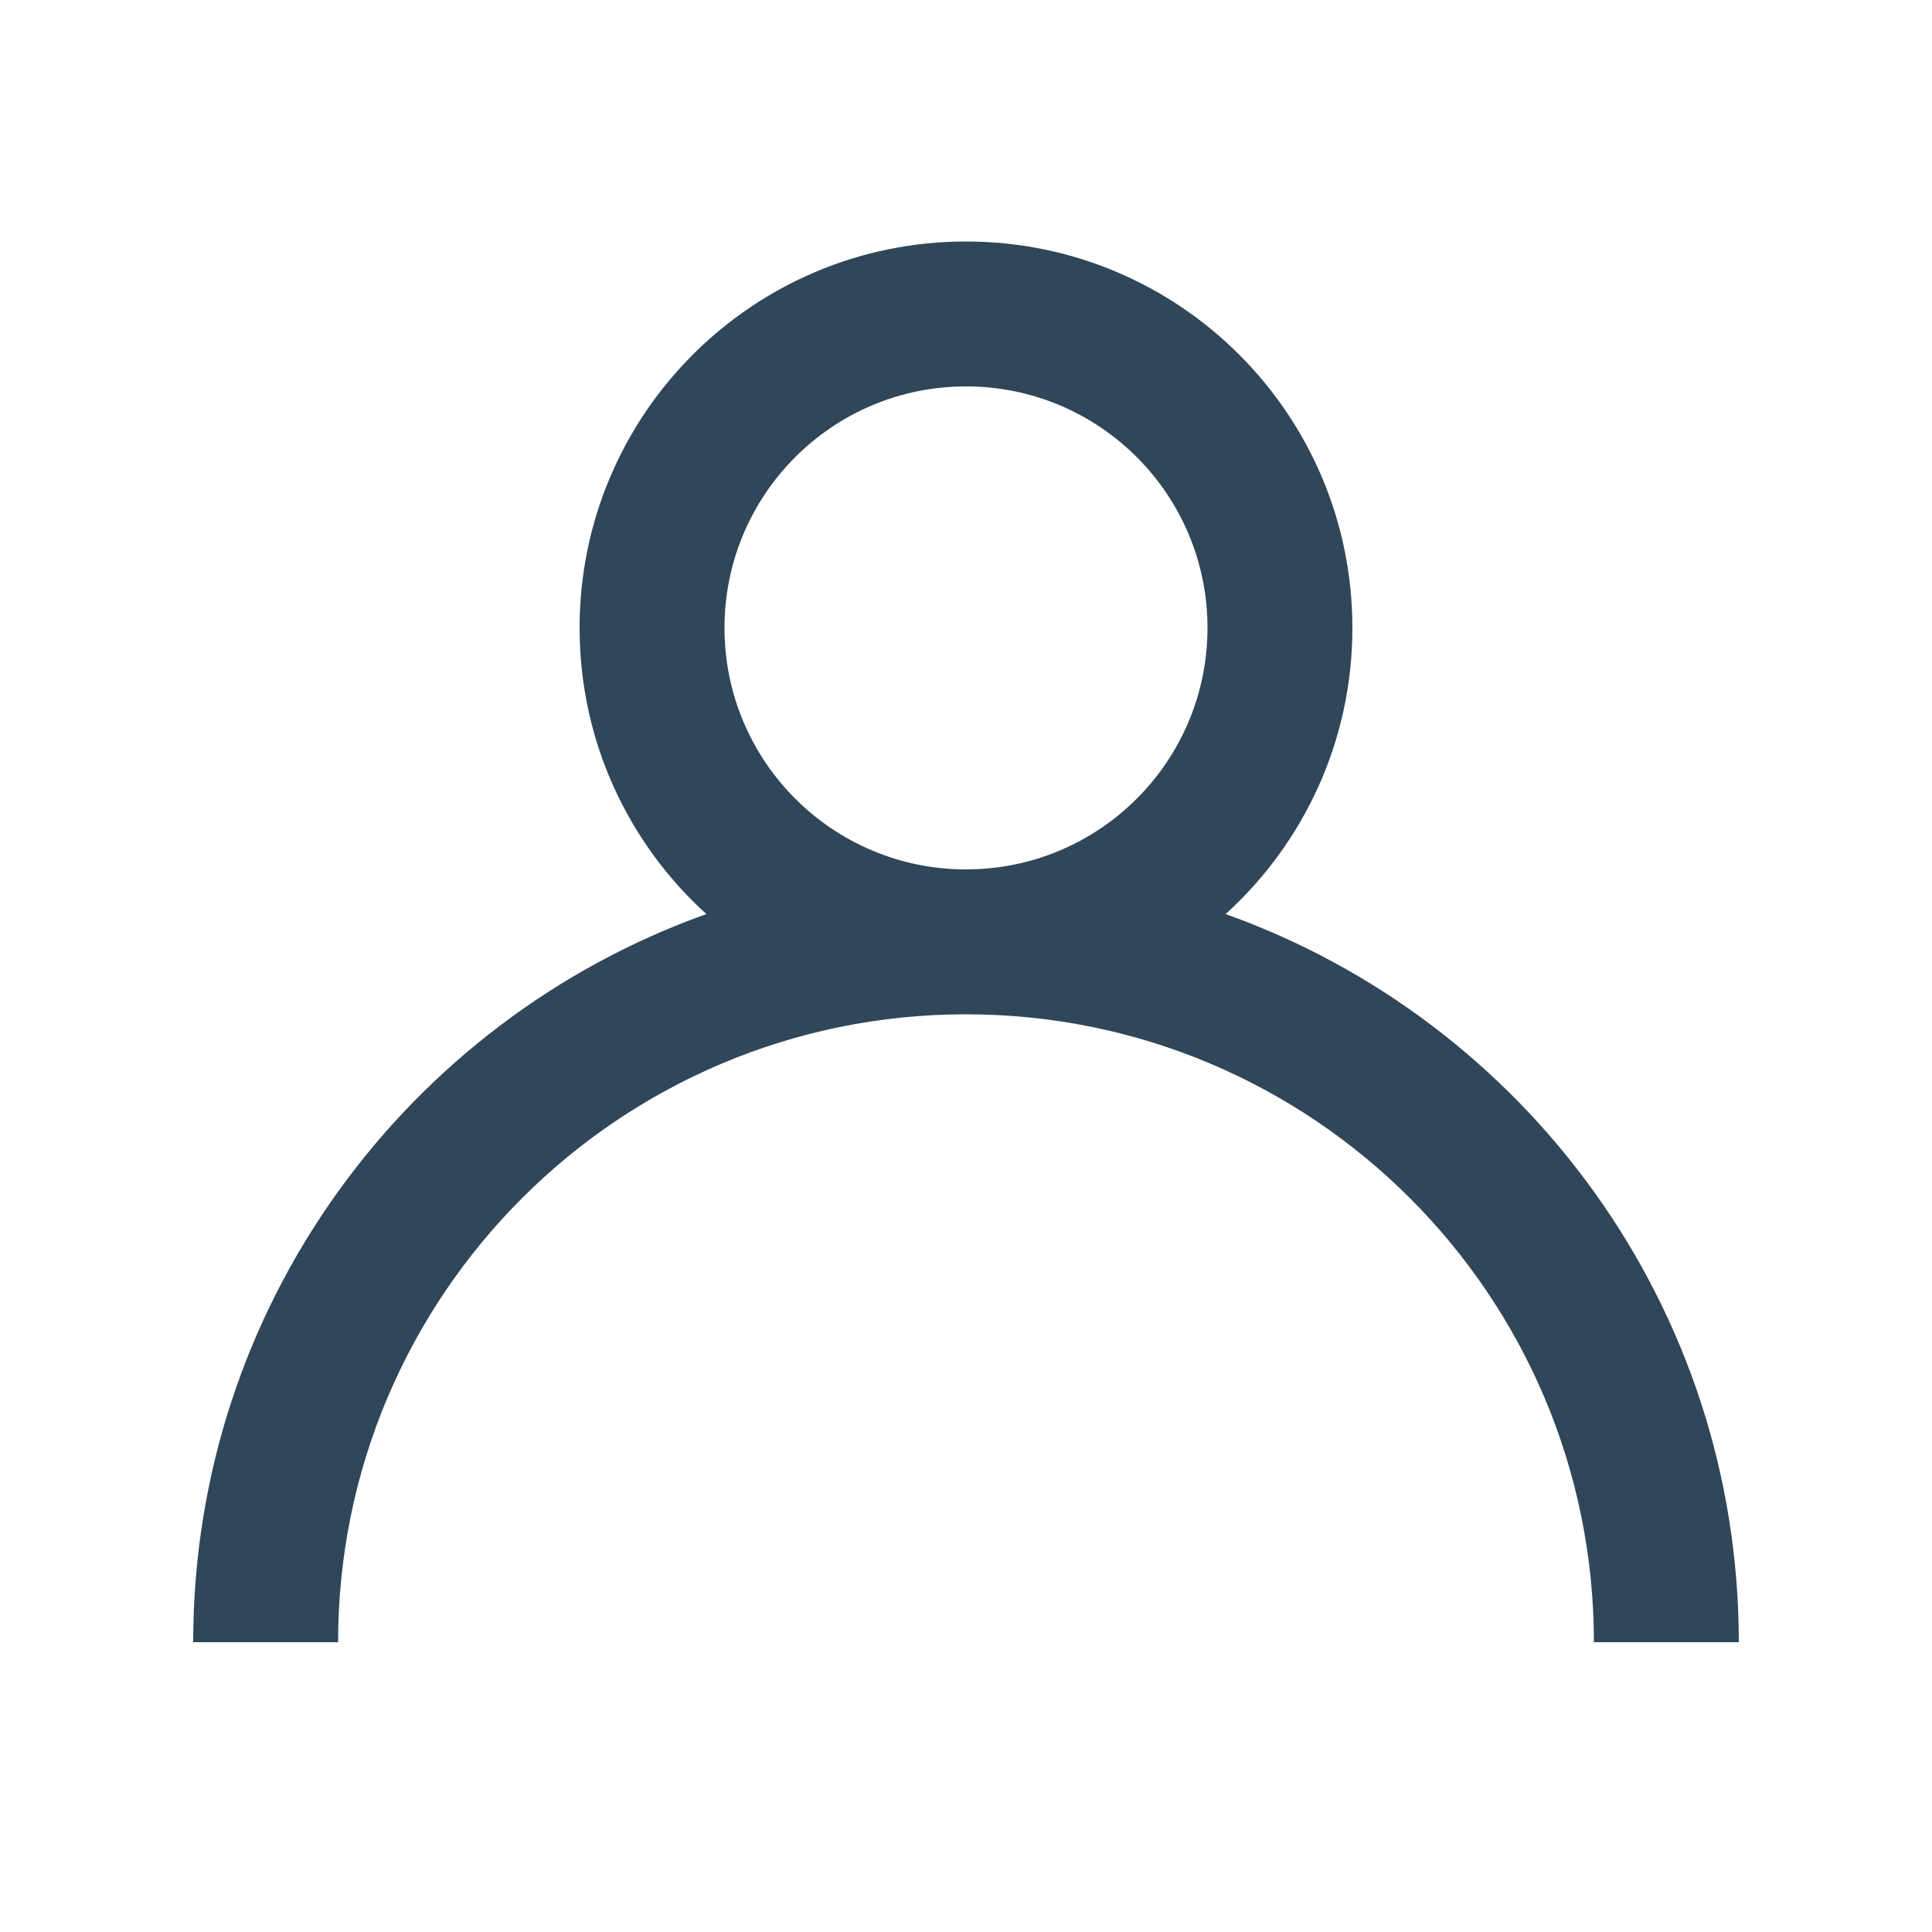
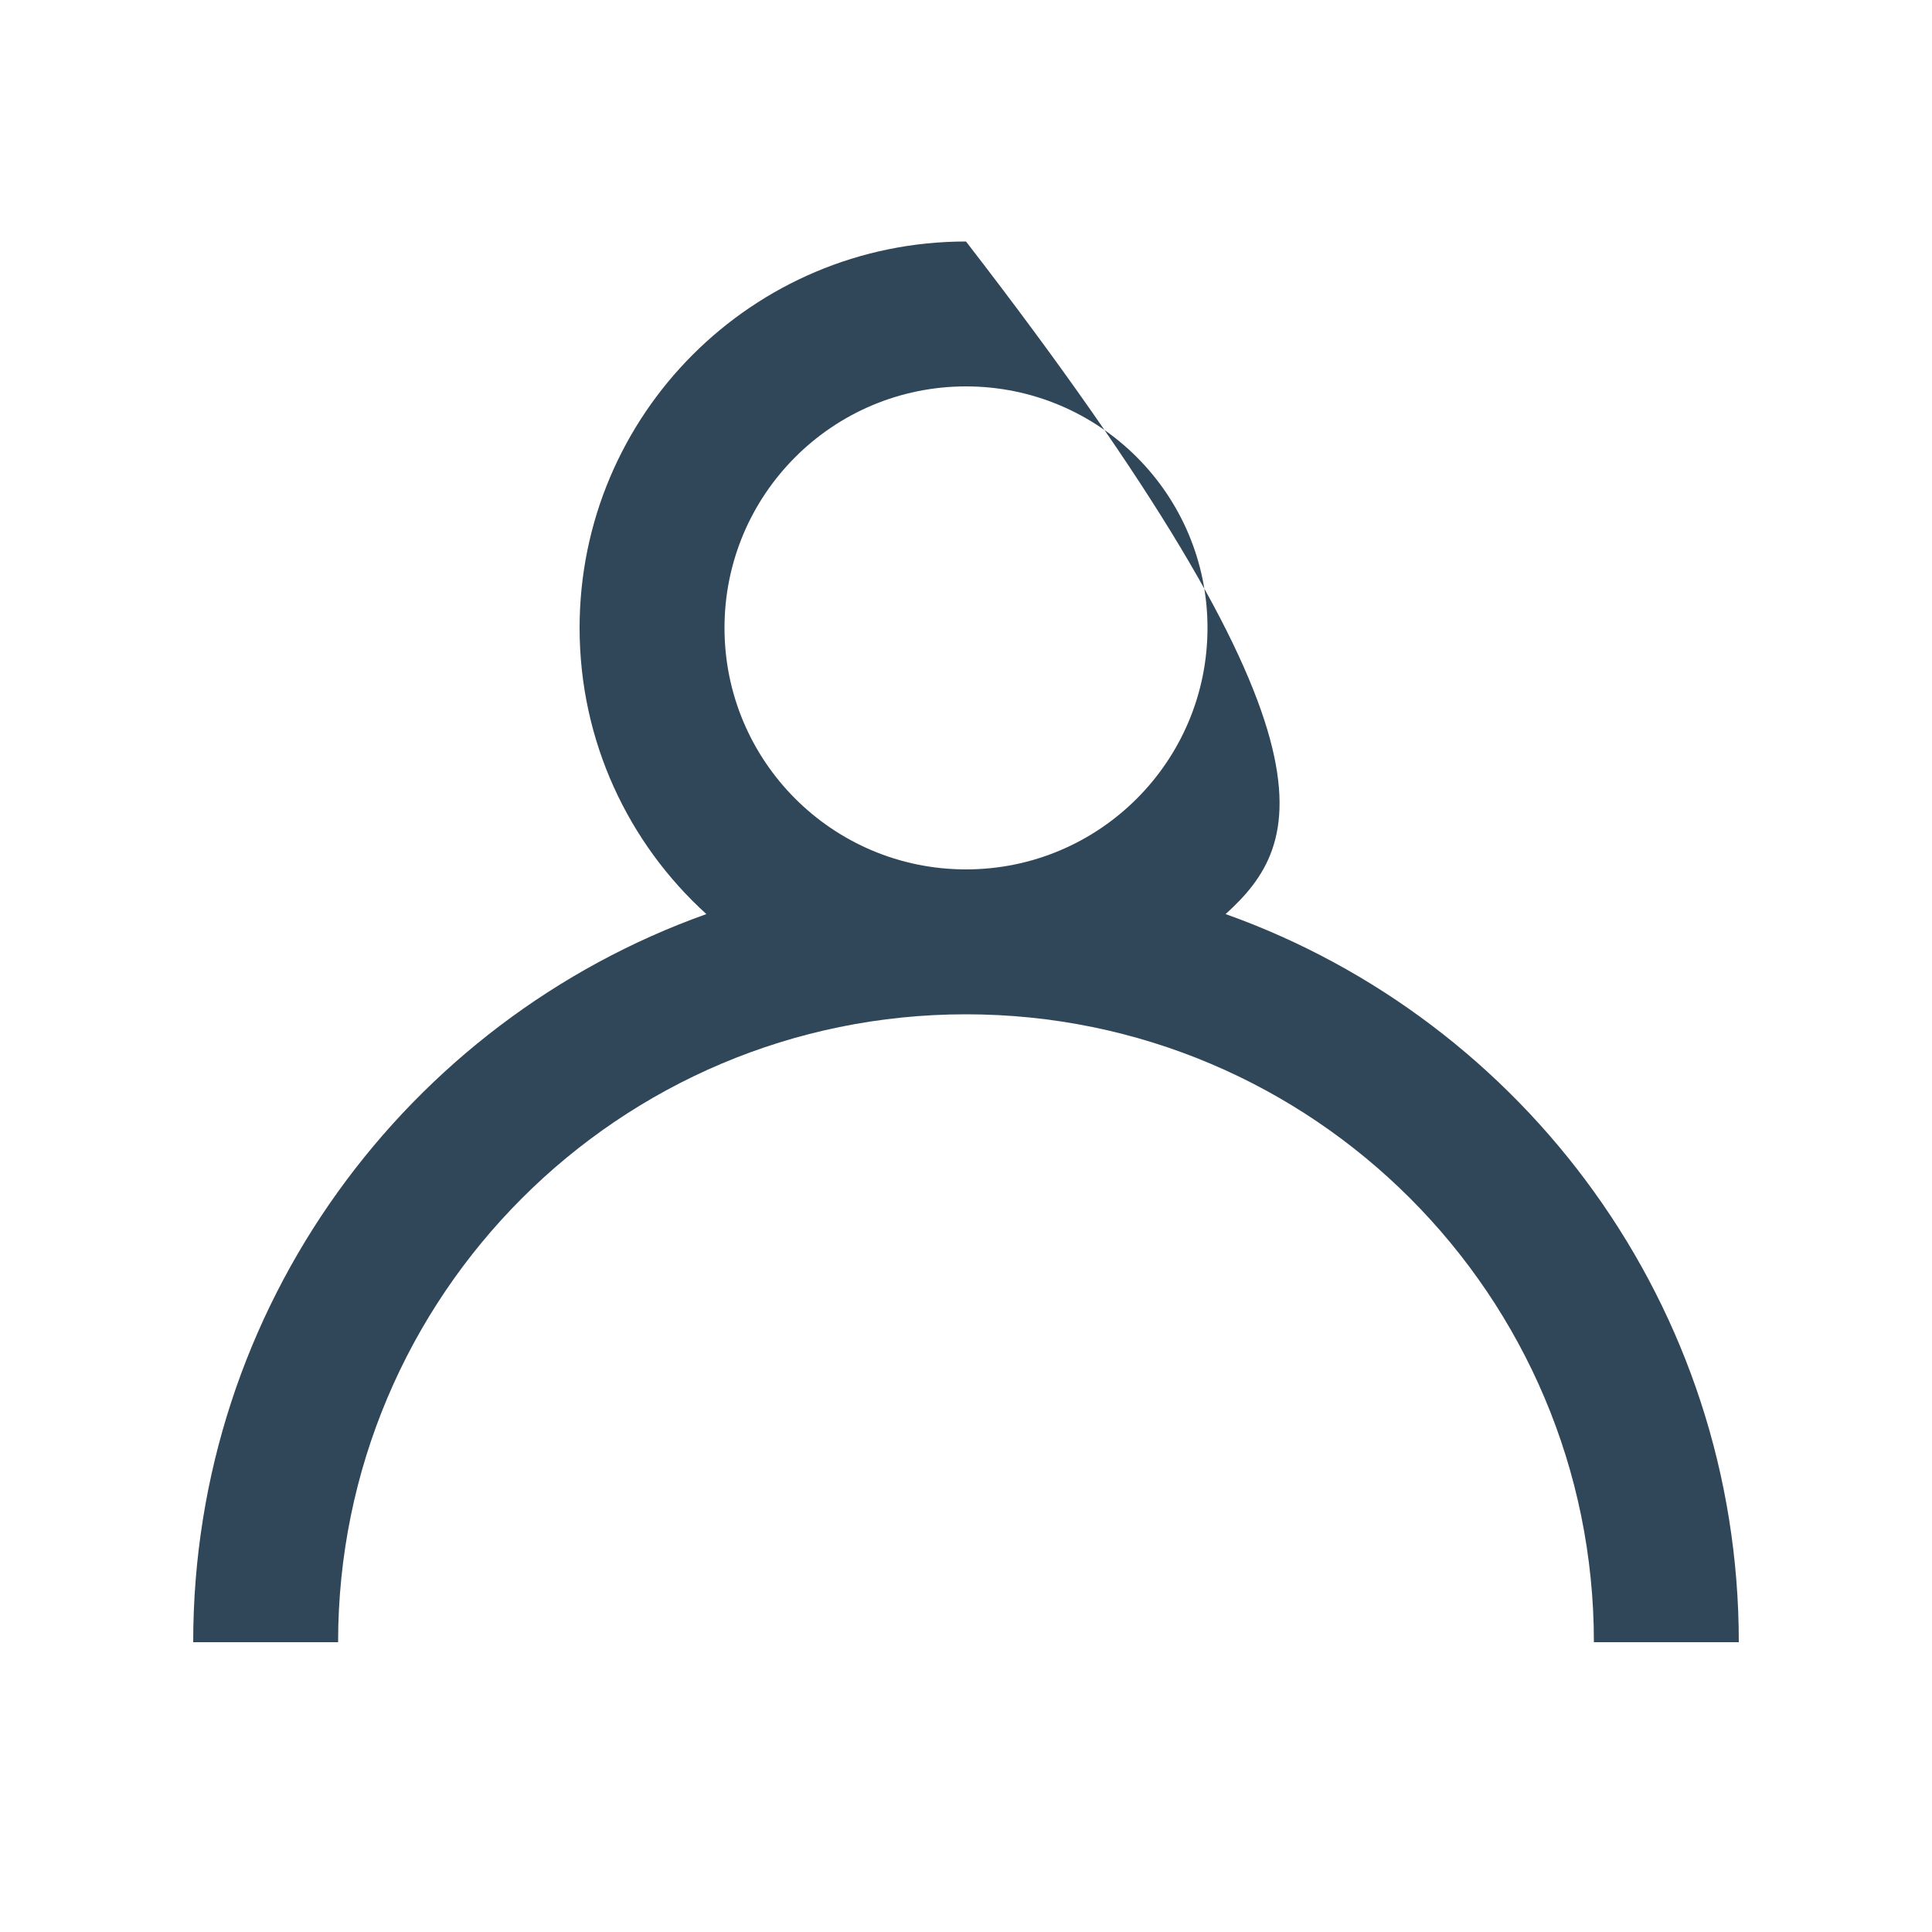
<svg xmlns="http://www.w3.org/2000/svg" width="24" height="24" viewBox="0 0 24 24" fill="none">
-   <path fill-rule="evenodd" clip-rule="evenodd" d="M8.775 11.355C7.807 10.477 7.2 9.209 7.2 7.8C7.2 5.149 9.349 3 12 3C14.651 3 16.8 5.149 16.8 7.8C16.8 9.209 16.192 10.477 15.225 11.355C18.941 12.68 21.6 16.23 21.6 20.4H19.8C19.8 16.092 16.308 12.6 12 12.6C7.692 12.6 4.2 16.092 4.2 20.4H2.4C2.4 16.23 5.059 12.68 8.775 11.355ZM12 10.8C13.657 10.8 15 9.457 15 7.8C15 6.143 13.657 4.8 12 4.8C10.343 4.8 9 6.143 9 7.8C9 9.457 10.343 10.8 12 10.8Z" fill="#304659" />
+   <path fill-rule="evenodd" clip-rule="evenodd" d="M8.775 11.355C7.807 10.477 7.2 9.209 7.2 7.8C7.2 5.149 9.349 3 12 3C16.8 9.209 16.192 10.477 15.225 11.355C18.941 12.68 21.6 16.23 21.6 20.4H19.8C19.8 16.092 16.308 12.6 12 12.6C7.692 12.6 4.2 16.092 4.2 20.4H2.4C2.4 16.23 5.059 12.68 8.775 11.355ZM12 10.8C13.657 10.8 15 9.457 15 7.8C15 6.143 13.657 4.8 12 4.8C10.343 4.8 9 6.143 9 7.8C9 9.457 10.343 10.8 12 10.8Z" fill="#304659" />
</svg>